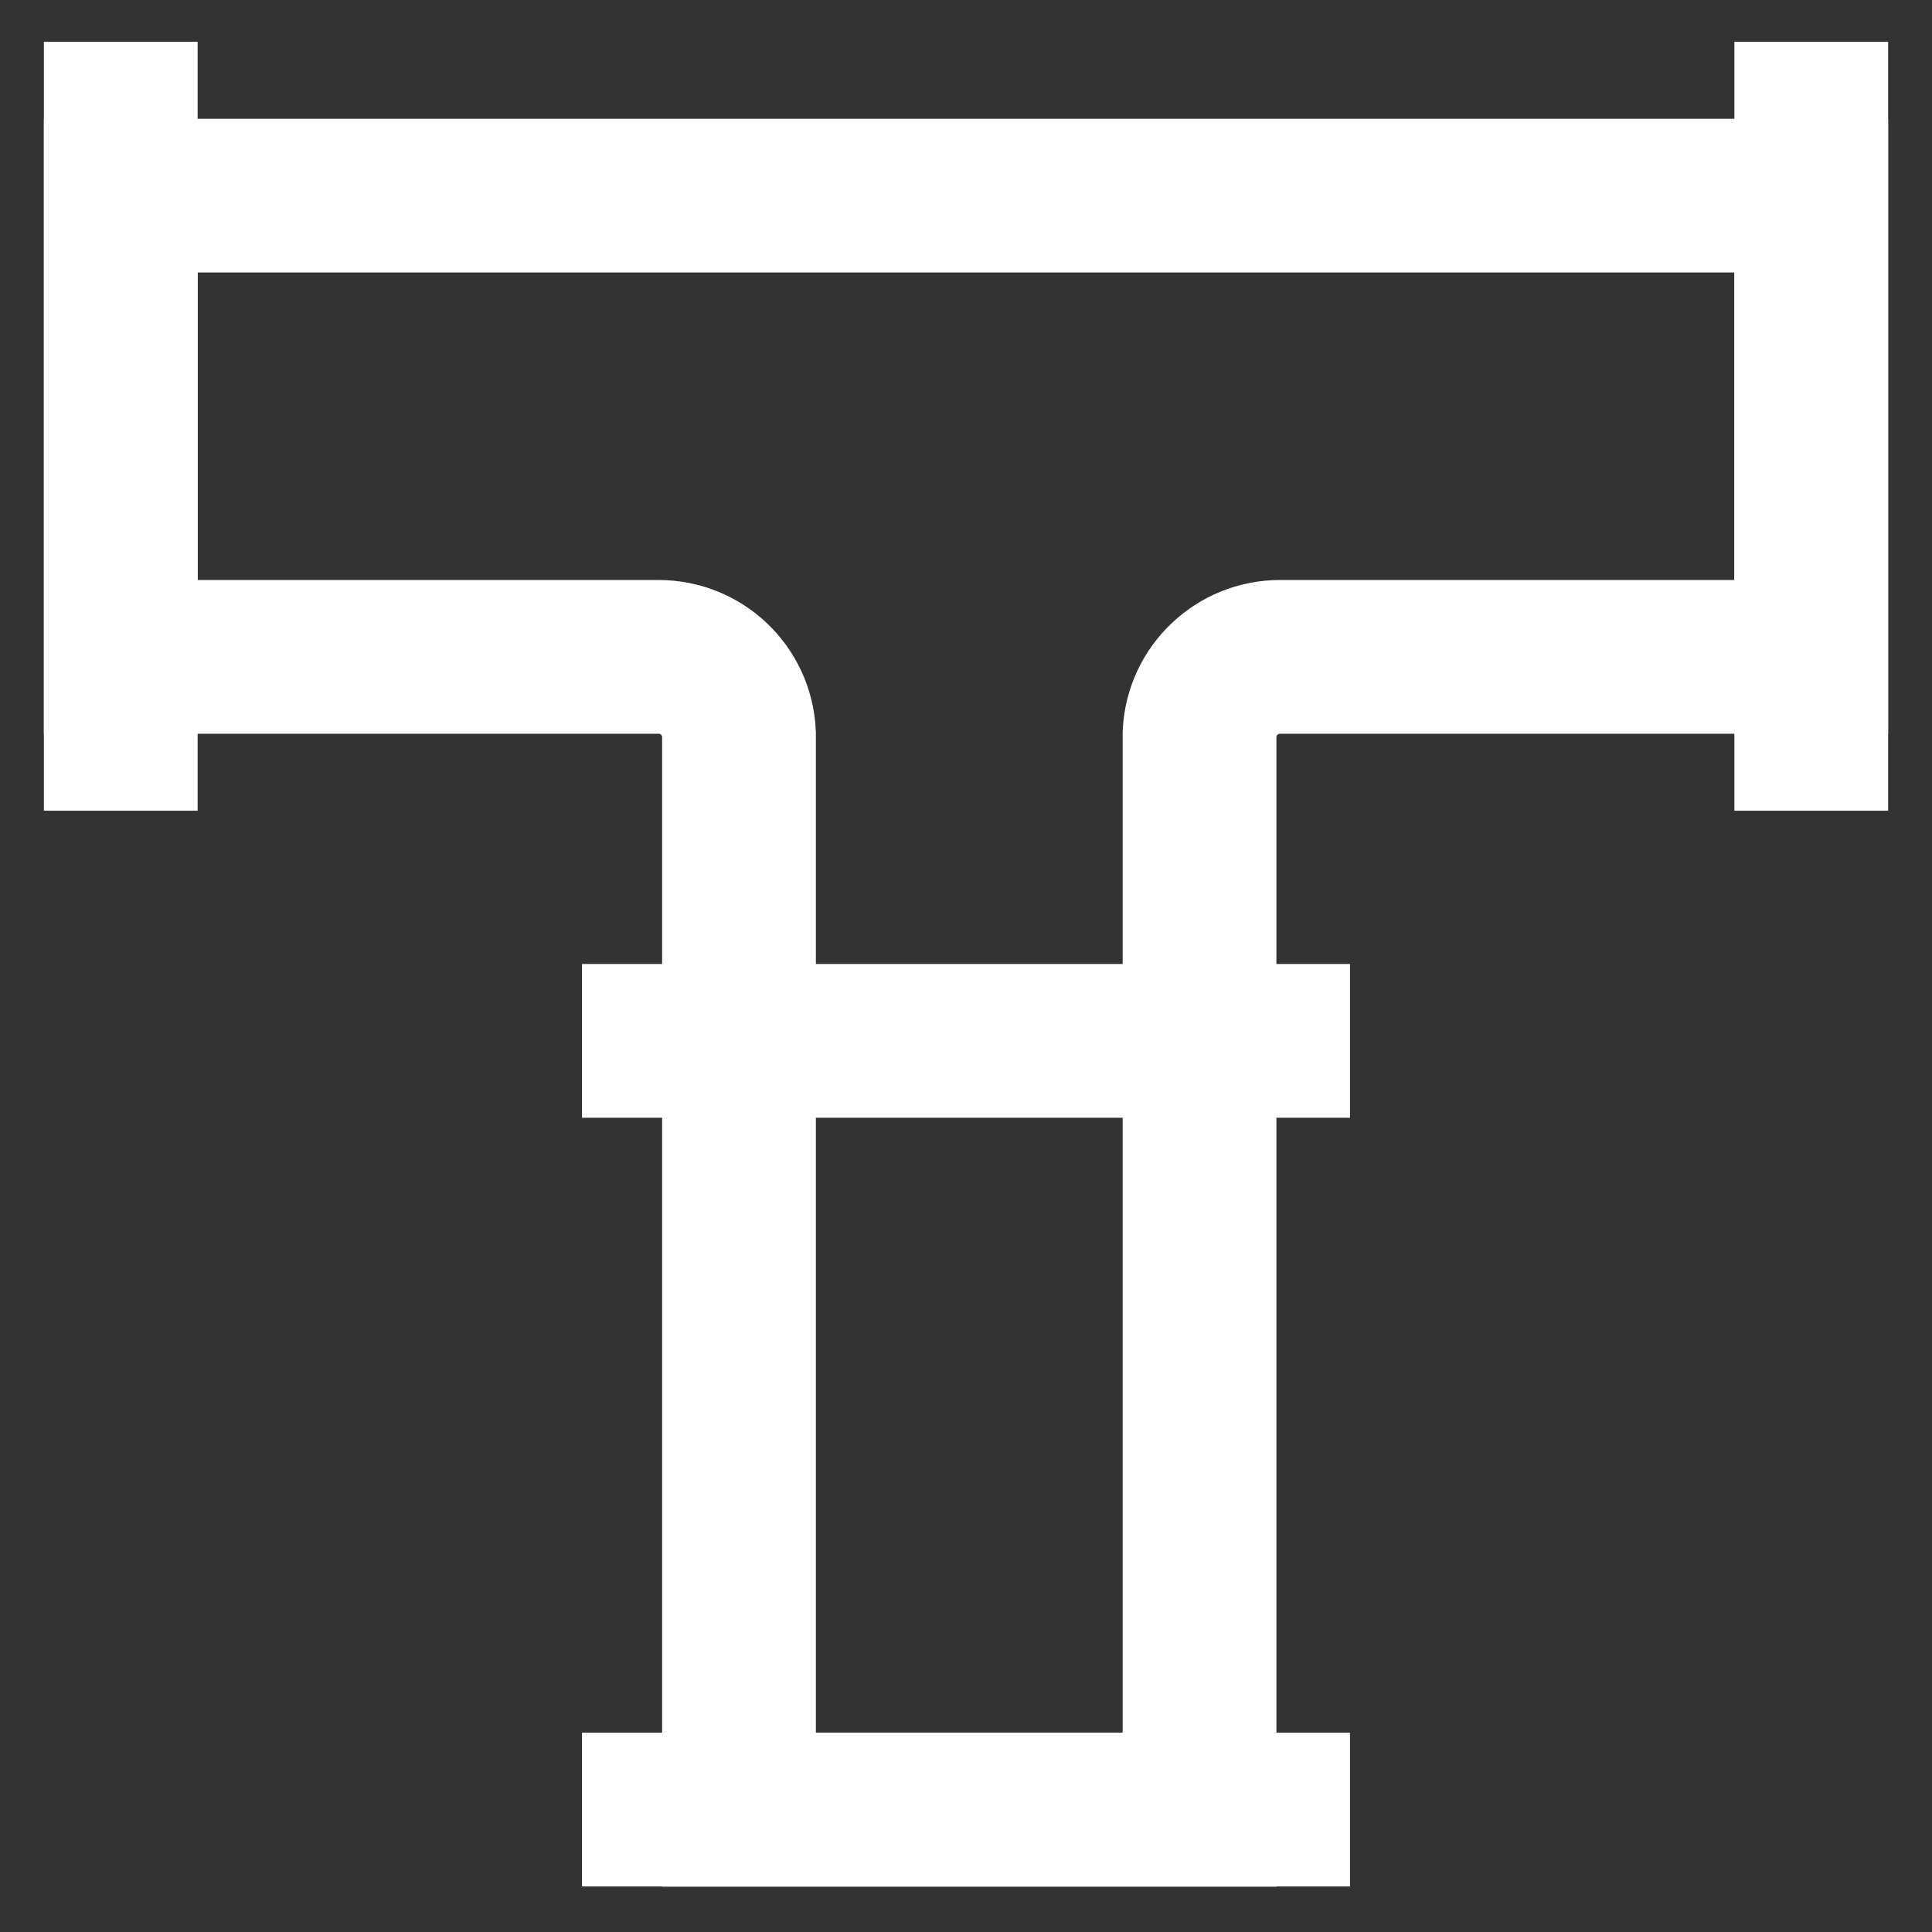
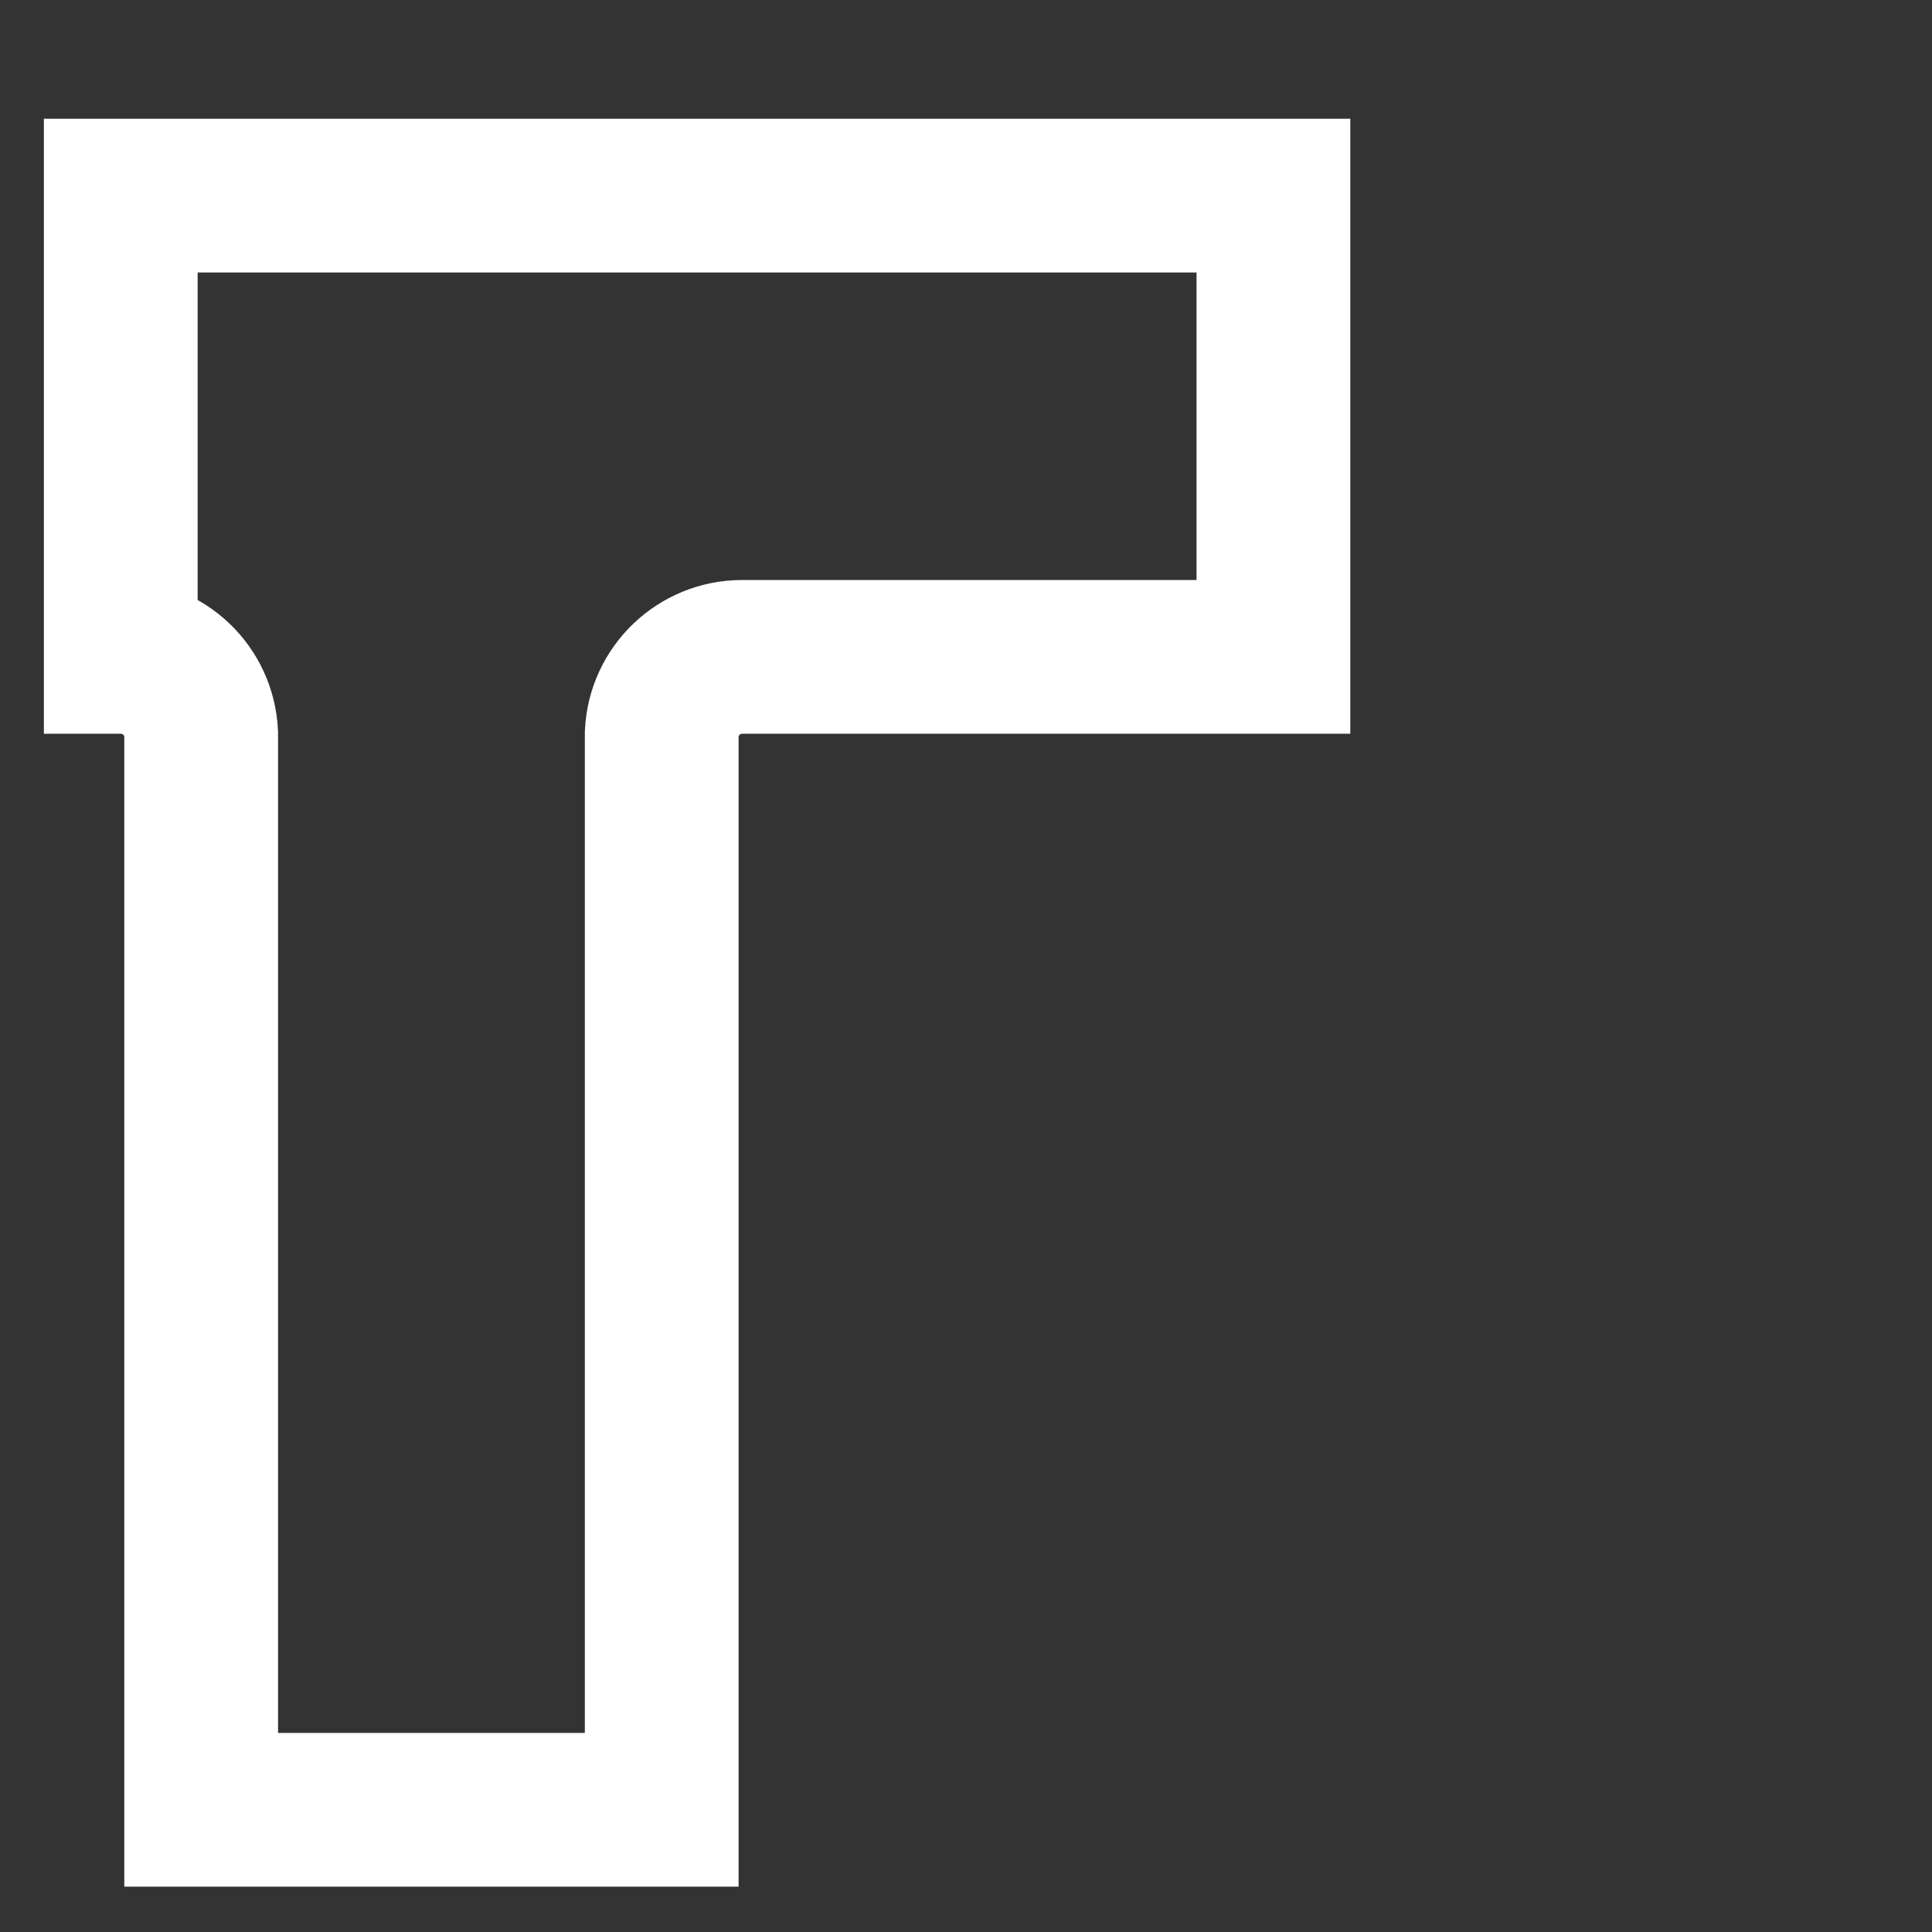
<svg xmlns="http://www.w3.org/2000/svg" version="1.1" id="Layer_1" x="0px" y="0px" viewBox="0 0 800 800" style="enable-background:new 0 0 800 800;" xml:space="preserve">
  <rect x="0" y="0" width="800" height="800" fill="#333333" stroke="none" />
  <style type="text/css"> .st0{fill:none;stroke:#FFFFFF;stroke-width:63.667;stroke-miterlimit:333.333;} </style>
-   <path class="st0" d="M50,81v191h222.7c17.8,0,32.4,13.9,33.3,31.7v445.7h190.7V303.7c0.9-17.8,15.6-31.7,33.3-31.7h220V81H50z" />
-   <line class="st0" x1="50" y1="17.3" x2="50" y2="335.7" />
-   <line class="st0" x1="750" y1="17.3" x2="750" y2="335.7" />
-   <line class="st0" x1="241" y1="749.3" x2="559" y2="749.3" />
-   <line class="st0" x1="241" y1="431" x2="559" y2="431" />
+   <path class="st0" d="M50,81v191c17.8,0,32.4,13.9,33.3,31.7v445.7h190.7V303.7c0.9-17.8,15.6-31.7,33.3-31.7h220V81H50z" />
</svg>